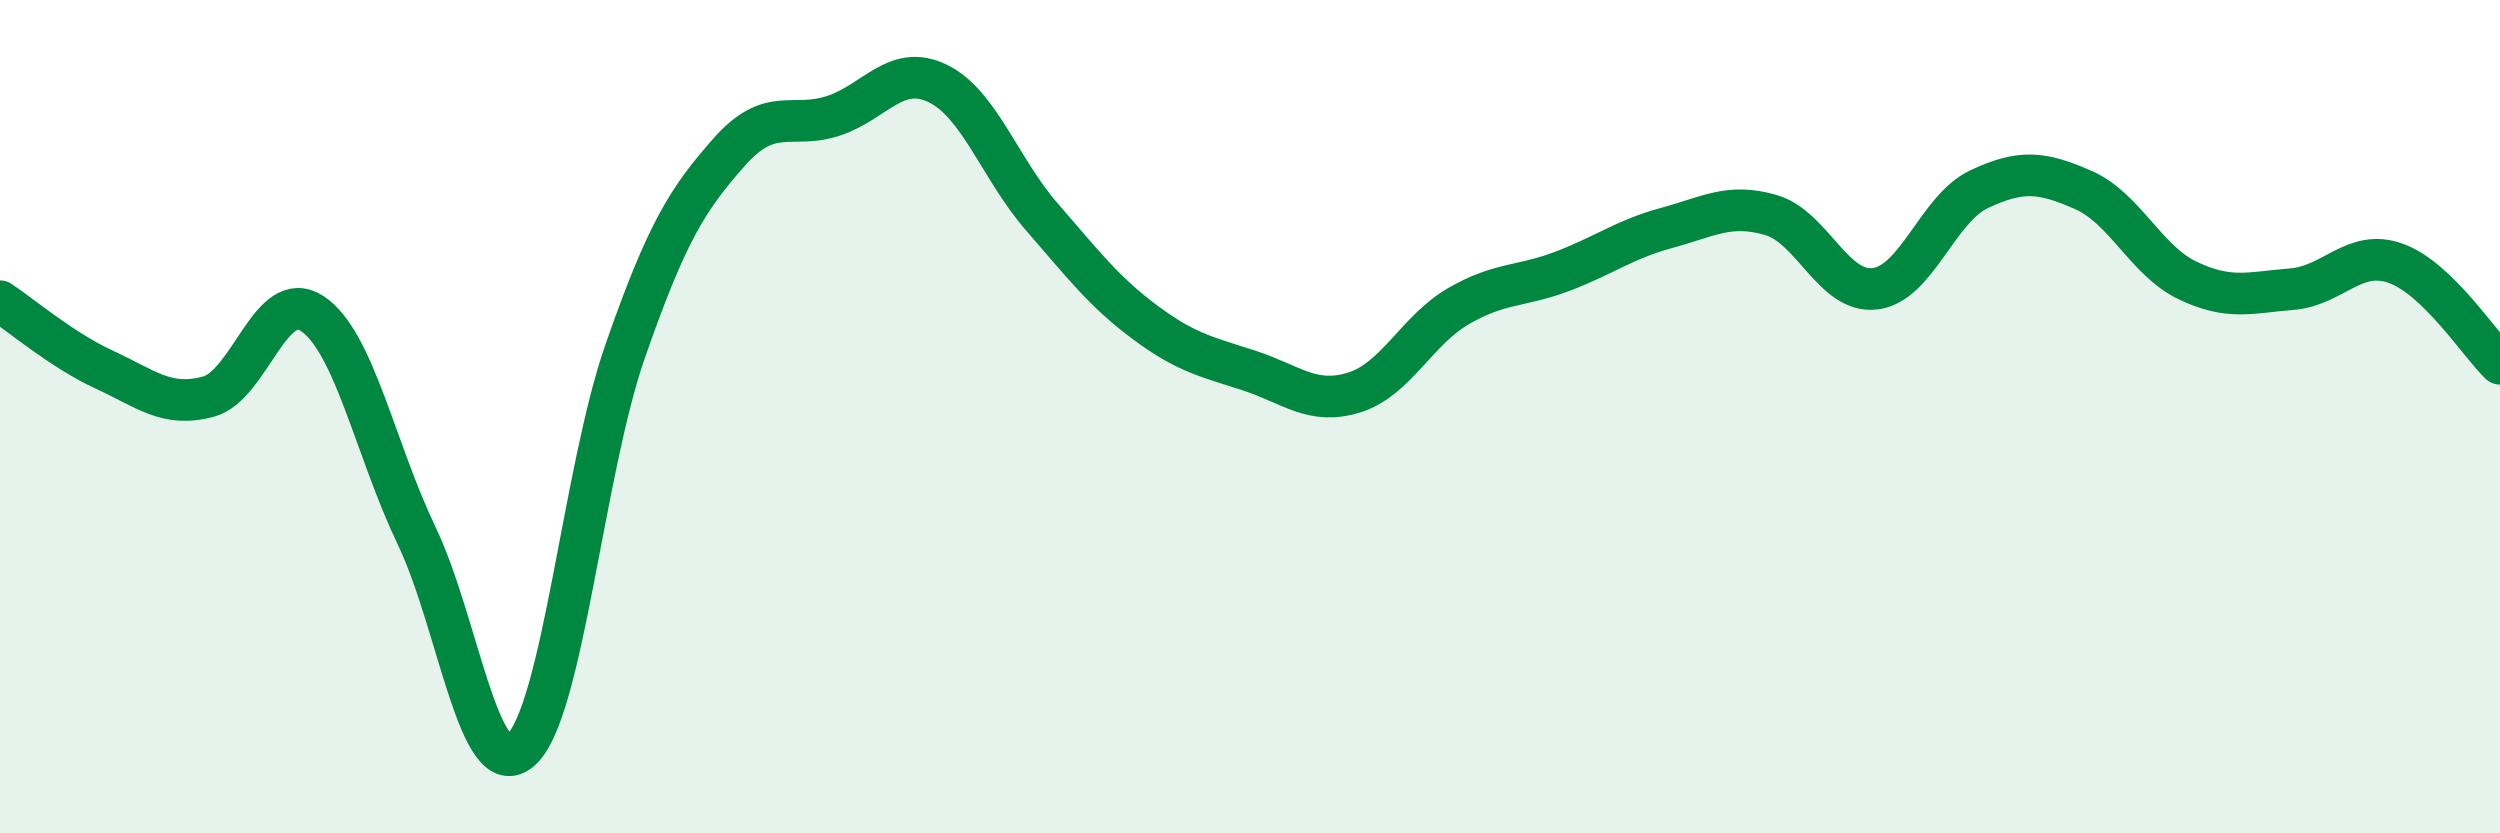
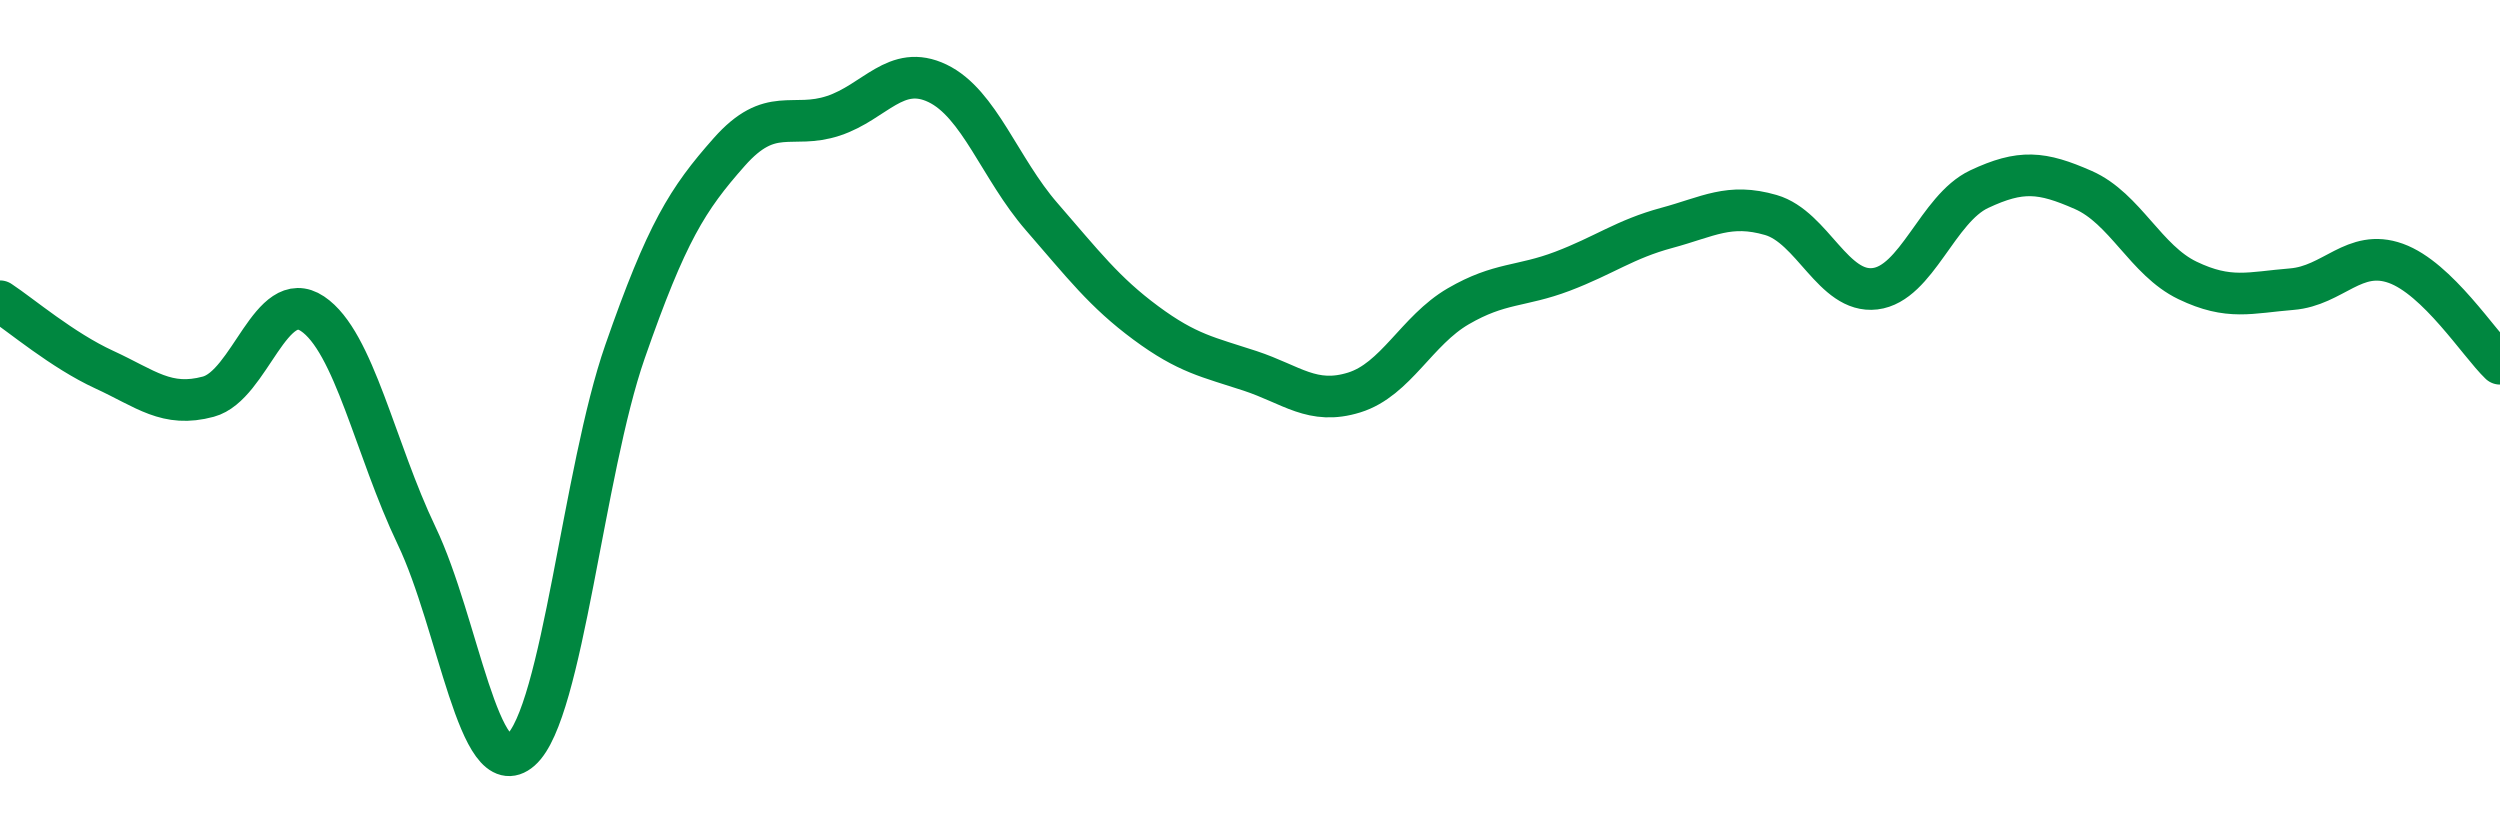
<svg xmlns="http://www.w3.org/2000/svg" width="60" height="20" viewBox="0 0 60 20">
-   <path d="M 0,7.23 C 0.5,7.56 1.5,8.41 2.5,8.87 C 3.5,9.33 4,9.79 5,9.52 C 6,9.25 6.5,6.86 7.5,7.53 C 8.5,8.2 9,10.77 10,12.86 C 11,14.95 11.5,18.88 12.5,18 C 13.5,17.12 14,11.31 15,8.44 C 16,5.57 16.5,4.78 17.5,3.65 C 18.5,2.52 19,3.11 20,2.78 C 21,2.45 21.5,1.52 22.5,2 C 23.5,2.48 24,4.05 25,5.2 C 26,6.35 26.5,7.01 27.5,7.75 C 28.5,8.49 29,8.57 30,8.9 C 31,9.23 31.5,9.73 32.5,9.42 C 33.5,9.11 34,7.93 35,7.35 C 36,6.77 36.5,6.89 37.5,6.51 C 38.5,6.13 39,5.74 40,5.47 C 41,5.2 41.5,4.87 42.5,5.16 C 43.5,5.45 44,7.05 45,6.93 C 46,6.81 46.5,5.01 47.5,4.54 C 48.5,4.07 49,4.12 50,4.56 C 51,5 51.5,6.25 52.5,6.73 C 53.5,7.21 54,7.02 55,6.94 C 56,6.86 56.5,5.96 57.5,6.32 C 58.5,6.68 59.5,8.25 60,8.73L60 20L0 20Z" fill="#008740" opacity="0.1" stroke-linecap="round" stroke-linejoin="round" />
  <path d="M 0,7.23 C 0.5,7.56 1.5,8.41 2.5,8.87 C 3.5,9.33 4,9.79 5,9.52 C 6,9.25 6.5,6.86 7.5,7.53 C 8.5,8.2 9,10.77 10,12.86 C 11,14.95 11.5,18.88 12.5,18 C 13.5,17.12 14,11.31 15,8.44 C 16,5.57 16.5,4.78 17.5,3.65 C 18.5,2.52 19,3.11 20,2.78 C 21,2.45 21.5,1.52 22.5,2 C 23.5,2.48 24,4.05 25,5.2 C 26,6.35 26.5,7.01 27.5,7.75 C 28.5,8.49 29,8.57 30,8.9 C 31,9.23 31.5,9.73 32.5,9.42 C 33.5,9.11 34,7.93 35,7.35 C 36,6.77 36.5,6.89 37.5,6.51 C 38.5,6.13 39,5.74 40,5.47 C 41,5.2 41.5,4.87 42.5,5.16 C 43.5,5.45 44,7.05 45,6.93 C 46,6.81 46.5,5.01 47.5,4.54 C 48.5,4.07 49,4.12 50,4.56 C 51,5 51.5,6.25 52.5,6.73 C 53.5,7.21 54,7.02 55,6.94 C 56,6.86 56.5,5.96 57.5,6.32 C 58.5,6.68 59.5,8.25 60,8.73" stroke="#008740" stroke-width="1" fill="none" stroke-linecap="round" stroke-linejoin="round" />
</svg>